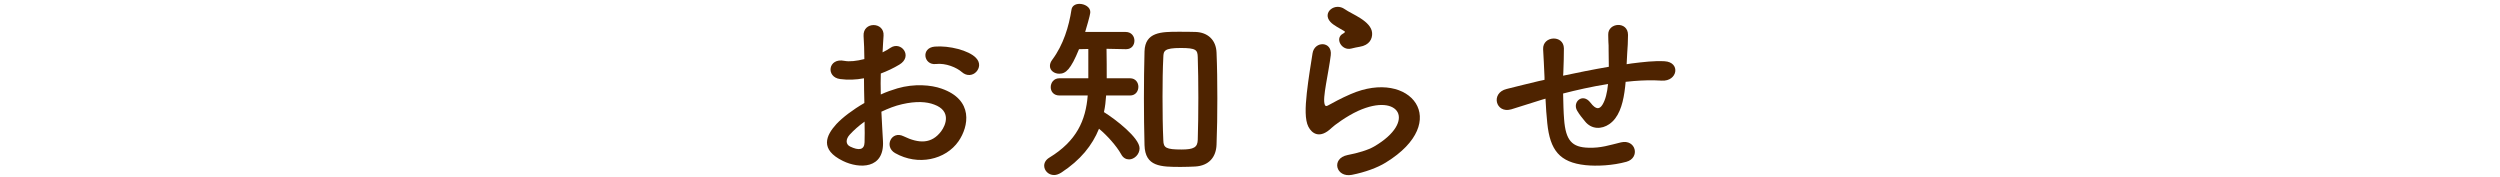
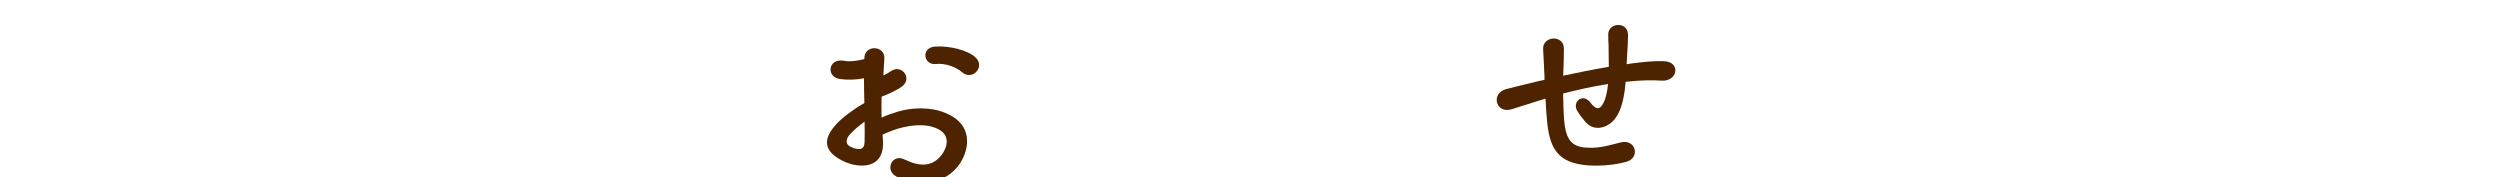
<svg xmlns="http://www.w3.org/2000/svg" version="1.1" x="0px" y="0px" width="480px" height="34px" viewBox="0 0 480 34" overflow="visible" enable-background="new 0 0 480 34" xml:space="preserve">
  <defs>
</defs>
  <g>
    <g>
-       <path fill="#4E2300" d="M169.531,27.071c0.304,5.433-4.56,5.357-7.675,3.837c-4.521-2.203-3.268-4.901-1.254-7.104    c1.178-1.254,3.115-2.735,5.357-4.027c-0.038-1.596-0.076-3.229-0.076-4.749c-1.558,0.304-3.116,0.342-4.56,0.151    c-2.812-0.342-2.355-4.142,0.798-3.495c0.95,0.189,2.356,0.038,3.837-0.342c0-1.786-0.076-3.002-0.152-4.445    c-0.152-2.812,4.027-2.736,3.837-0.038c-0.076,0.836-0.114,2.052-0.19,3.191c0.57-0.267,1.064-0.57,1.52-0.874    c2.051-1.368,4.369,1.634,1.709,3.229c-1.14,0.684-2.355,1.254-3.571,1.71c-0.038,1.178-0.038,2.583,0,4.027    c1.064-0.494,2.166-0.874,3.191-1.178c3.268-0.95,6.497-0.646,8.435,0.038c6.27,2.165,5.244,7.295,3.306,10.106    c-2.47,3.571-7.789,4.787-12.196,2.279c-2.166-1.254-0.684-4.369,1.634-3.229c2.964,1.443,5.396,1.481,7.219-0.95    c0.912-1.216,1.976-3.913-1.33-5.129c-1.482-0.57-3.496-0.684-6.155-0.076c-1.368,0.304-2.698,0.836-3.99,1.444    C169.303,23.462,169.455,25.438,169.531,27.071z M163.147,25.855c-0.798,0.874-0.798,1.861,0.076,2.279    c1.634,0.798,2.735,0.684,2.773-0.798c0.038-1.025,0.038-2.432,0-3.989C164.896,24.146,163.945,24.981,163.147,25.855z     M184.69,13.849c-0.988-0.873-3.078-1.785-5.015-1.558c-2.318,0.267-2.926-3.115-0.19-3.344c2.735-0.228,6.535,0.723,7.903,2.166    c0.912,0.95,0.684,2.014,0.038,2.697C186.78,14.495,185.64,14.685,184.69,13.849z" />
-       <path fill="#4E2300" d="M212.376,18.332c-0.076,1.103-0.19,2.166-0.418,3.191c2.204,1.368,6.839,4.939,6.839,6.953    c0,1.178-1.026,2.128-2.014,2.128c-0.57,0-1.14-0.266-1.52-0.987c-0.912-1.634-2.735-3.648-4.255-4.901    c-1.292,3.191-3.533,6.003-7.257,8.435c-0.494,0.304-0.95,0.456-1.368,0.456c-1.102,0-1.9-0.874-1.9-1.786    c0-0.57,0.304-1.14,0.988-1.558c5.243-3.191,6.991-7.143,7.371-11.931h-5.433c-1.14,0-1.672-0.798-1.672-1.596    c0-0.836,0.57-1.709,1.672-1.709h5.547c0-5.624,0-5.624,0-5.624l-1.786,0.038c-1.596,3.914-2.545,4.712-3.799,4.712    c-0.95,0-1.786-0.608-1.786-1.482c0-0.38,0.114-0.76,0.456-1.216c2.127-2.85,3.191-6.383,3.685-9.612    c0.114-0.76,0.798-1.102,1.52-1.102c0.988,0,2.09,0.607,2.09,1.558c0,0.189-0.038,0.684-0.988,3.837h7.789    c1.102,0,1.672,0.836,1.672,1.672s-0.532,1.634-1.596,1.634c-0.038,0-0.038,0-0.076,0l-3.686-0.076    c0.038,1.748,0.038,4.028,0.038,5.662h4.483c1.064,0,1.596,0.835,1.596,1.633c0,0.836-0.532,1.672-1.596,1.672H212.376z     M226.738,32.049c-3.875,0-6.877-0.038-6.991-4.18c-0.076-2.85-0.114-5.928-0.114-9.005c0-3.115,0.038-6.193,0.114-9.005    c0.114-3.724,3.229-3.761,6.535-3.761c1.102,0,2.242,0,3.268,0.037c2.318,0.076,3.951,1.521,4.027,3.99    c0.114,2.697,0.152,5.699,0.152,8.738c0,3.04-0.038,6.079-0.152,8.891c-0.076,2.394-1.444,4.065-4.104,4.218    C228.676,32.011,227.726,32.049,226.738,32.049z M230.082,18.788c0-2.812-0.038-5.585-0.114-7.826    c-0.038-1.368-0.304-1.748-3.268-1.748c-3.191,0-3.306,0.569-3.343,1.748c-0.114,2.203-0.152,4.9-0.152,7.599    c0,2.963,0.038,5.965,0.152,8.396c0.038,1.406,0.494,1.748,3.495,1.748c2.356,0,3.078-0.418,3.116-1.862    C230.043,24.449,230.082,21.6,230.082,18.788z" />
-       <path fill="#4E2300" d="M259.571,33.568c-3.077,0.607-4.065-3.153-0.836-3.8c1.976-0.38,3.913-0.95,5.091-1.634    c4.18-2.432,5.32-5.053,4.521-6.573c-0.797-1.52-3.571-2.089-7.599-0.266c-2.241,1.026-4.636,2.812-5.091,3.268    c-2.242,2.166-3.762,1.102-4.445-0.228c-0.684-1.33-0.608-3.686-0.305-6.46c0.305-2.773,0.799-5.698,1.102-7.637    c0.381-2.432,3.838-2.355,3.496,0.38c-0.189,1.596-0.607,3.724-0.912,5.548c-0.304,1.861-0.494,3.268-0.228,3.951    c0.114,0.304,0.304,0.304,0.646,0.114c0.76-0.418,2.546-1.406,4.332-2.166c11.474-4.978,19.566,5.281,6.725,13.146    C264.473,32.2,262.078,33.074,259.571,33.568z M259.42,9.328c-1.824,0.455-3.192-1.977-1.596-2.85    c0.189-0.114,0.569-0.305,0.303-0.494c-0.797-0.494-2.09-1.102-2.697-1.786c-1.634-1.785,0.874-3.799,2.773-2.432    c0.684,0.494,1.977,1.064,3.078,1.786s2.09,1.634,2.166,2.773c0.075,1.102-0.494,2.355-2.395,2.659    C260.559,9.062,260.027,9.176,259.42,9.328z" />
+       <path fill="#4E2300" d="M169.531,27.071c0.304,5.433-4.56,5.357-7.675,3.837c-4.521-2.203-3.268-4.901-1.254-7.104    c1.178-1.254,3.115-2.735,5.357-4.027c-0.038-1.596-0.076-3.229-0.076-4.749c-1.558,0.304-3.116,0.342-4.56,0.151    c-2.812-0.342-2.355-4.142,0.798-3.495c0.95,0.189,2.356,0.038,3.837-0.342c-0.152-2.812,4.027-2.736,3.837-0.038c-0.076,0.836-0.114,2.052-0.19,3.191c0.57-0.267,1.064-0.57,1.52-0.874    c2.051-1.368,4.369,1.634,1.709,3.229c-1.14,0.684-2.355,1.254-3.571,1.71c-0.038,1.178-0.038,2.583,0,4.027    c1.064-0.494,2.166-0.874,3.191-1.178c3.268-0.95,6.497-0.646,8.435,0.038c6.27,2.165,5.244,7.295,3.306,10.106    c-2.47,3.571-7.789,4.787-12.196,2.279c-2.166-1.254-0.684-4.369,1.634-3.229c2.964,1.443,5.396,1.481,7.219-0.95    c0.912-1.216,1.976-3.913-1.33-5.129c-1.482-0.57-3.496-0.684-6.155-0.076c-1.368,0.304-2.698,0.836-3.99,1.444    C169.303,23.462,169.455,25.438,169.531,27.071z M163.147,25.855c-0.798,0.874-0.798,1.861,0.076,2.279    c1.634,0.798,2.735,0.684,2.773-0.798c0.038-1.025,0.038-2.432,0-3.989C164.896,24.146,163.945,24.981,163.147,25.855z     M184.69,13.849c-0.988-0.873-3.078-1.785-5.015-1.558c-2.318,0.267-2.926-3.115-0.19-3.344c2.735-0.228,6.535,0.723,7.903,2.166    c0.912,0.95,0.684,2.014,0.038,2.697C186.78,14.495,185.64,14.685,184.69,13.849z" />
      <path fill="#4E2300" d="M296.09,19.13c-3.344,1.064-4.787,1.521-5.927,1.862c-3.001,0.874-4.027-3.153-0.874-3.914    c1.71-0.418,4.521-1.14,6.193-1.52l1.064-0.228v-0.494c-0.076-2.204-0.19-3.762-0.267-5.396c-0.114-2.583,3.952-2.812,3.989-0.151    c0,1.216-0.037,2.963-0.113,4.749l-0.039,0.494c2.508-0.532,5.662-1.178,8.777-1.71c0-1.14-0.038-2.204-0.038-3.153    c0-0.836,0-1.216-0.038-1.521c-0.038-0.304,0-0.646-0.038-1.481c-0.075-2.355,3.8-2.659,3.8,0.038    c0,1.292-0.076,2.394-0.152,3.458c-0.037,0.646-0.076,1.405-0.113,2.165c0.342-0.038,0.646-0.114,0.987-0.151    c2.165-0.267,4.294-0.532,6.308-0.418c3.115,0.189,2.508,3.913-0.57,3.723c-1.9-0.113-3.42-0.075-5.357,0.076    c-0.531,0.038-1.025,0.114-1.558,0.152c-0.038,0.646-0.151,1.33-0.228,1.976c-0.381,2.584-1.141,4.939-2.926,6.155    c-1.443,0.987-3.382,1.063-4.674-0.57c-0.531-0.646-1.063-1.292-1.481-2.014c-0.987-1.672,1.063-3.495,2.546-1.558    c1.102,1.443,1.748,1.254,2.279,0.456c0.607-0.95,0.949-2.394,1.102-4.027c-3.153,0.494-6.117,1.178-8.625,1.823    c0.039,1.786,0.076,3.609,0.19,4.939c0.304,4.104,1.521,5.396,4.712,5.472c2.355,0.075,3.988-0.494,6.192-1.026    c2.888-0.684,3.762,2.964,1.063,3.724c-2.621,0.722-5.66,0.874-7.864,0.646c-4.978-0.531-6.802-2.888-7.333-8.055    c-0.152-1.367-0.266-3.115-0.342-4.711L296.09,19.13z" />
    </g>
  </g>
  <rect id="_x3C_スライス_x3E__7_" fill="none" width="480" height="34" />
</svg>